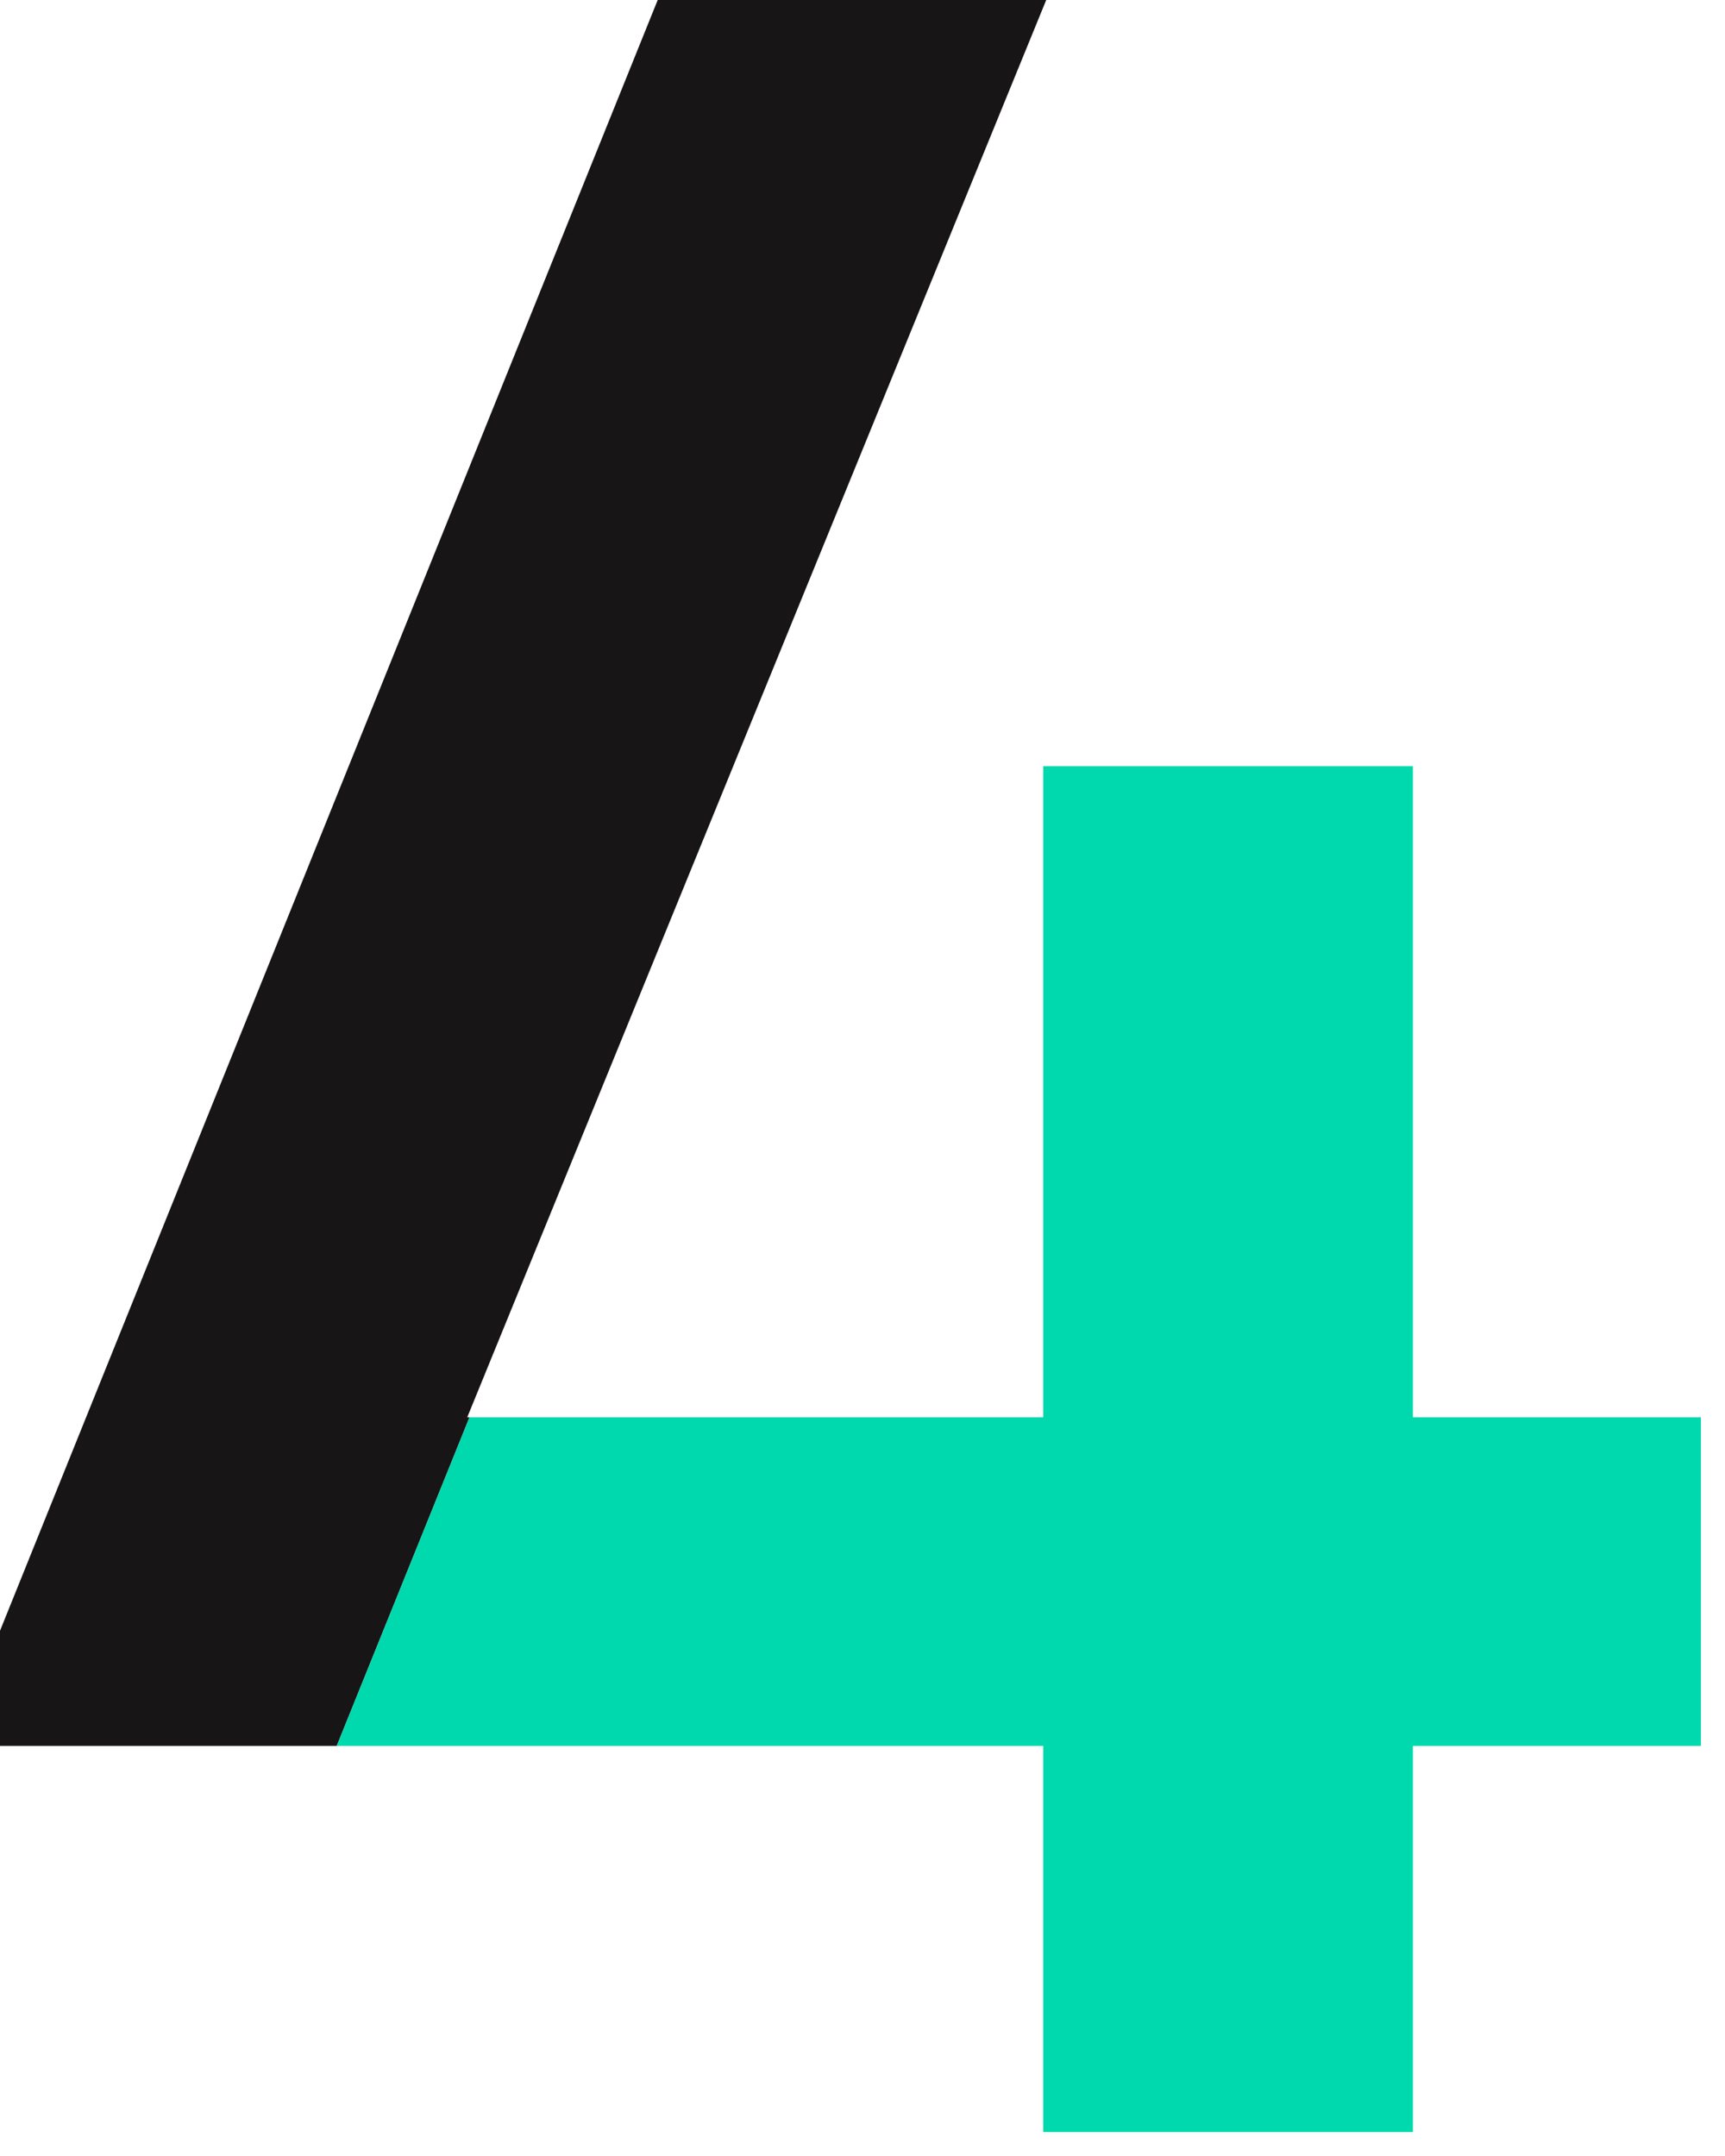
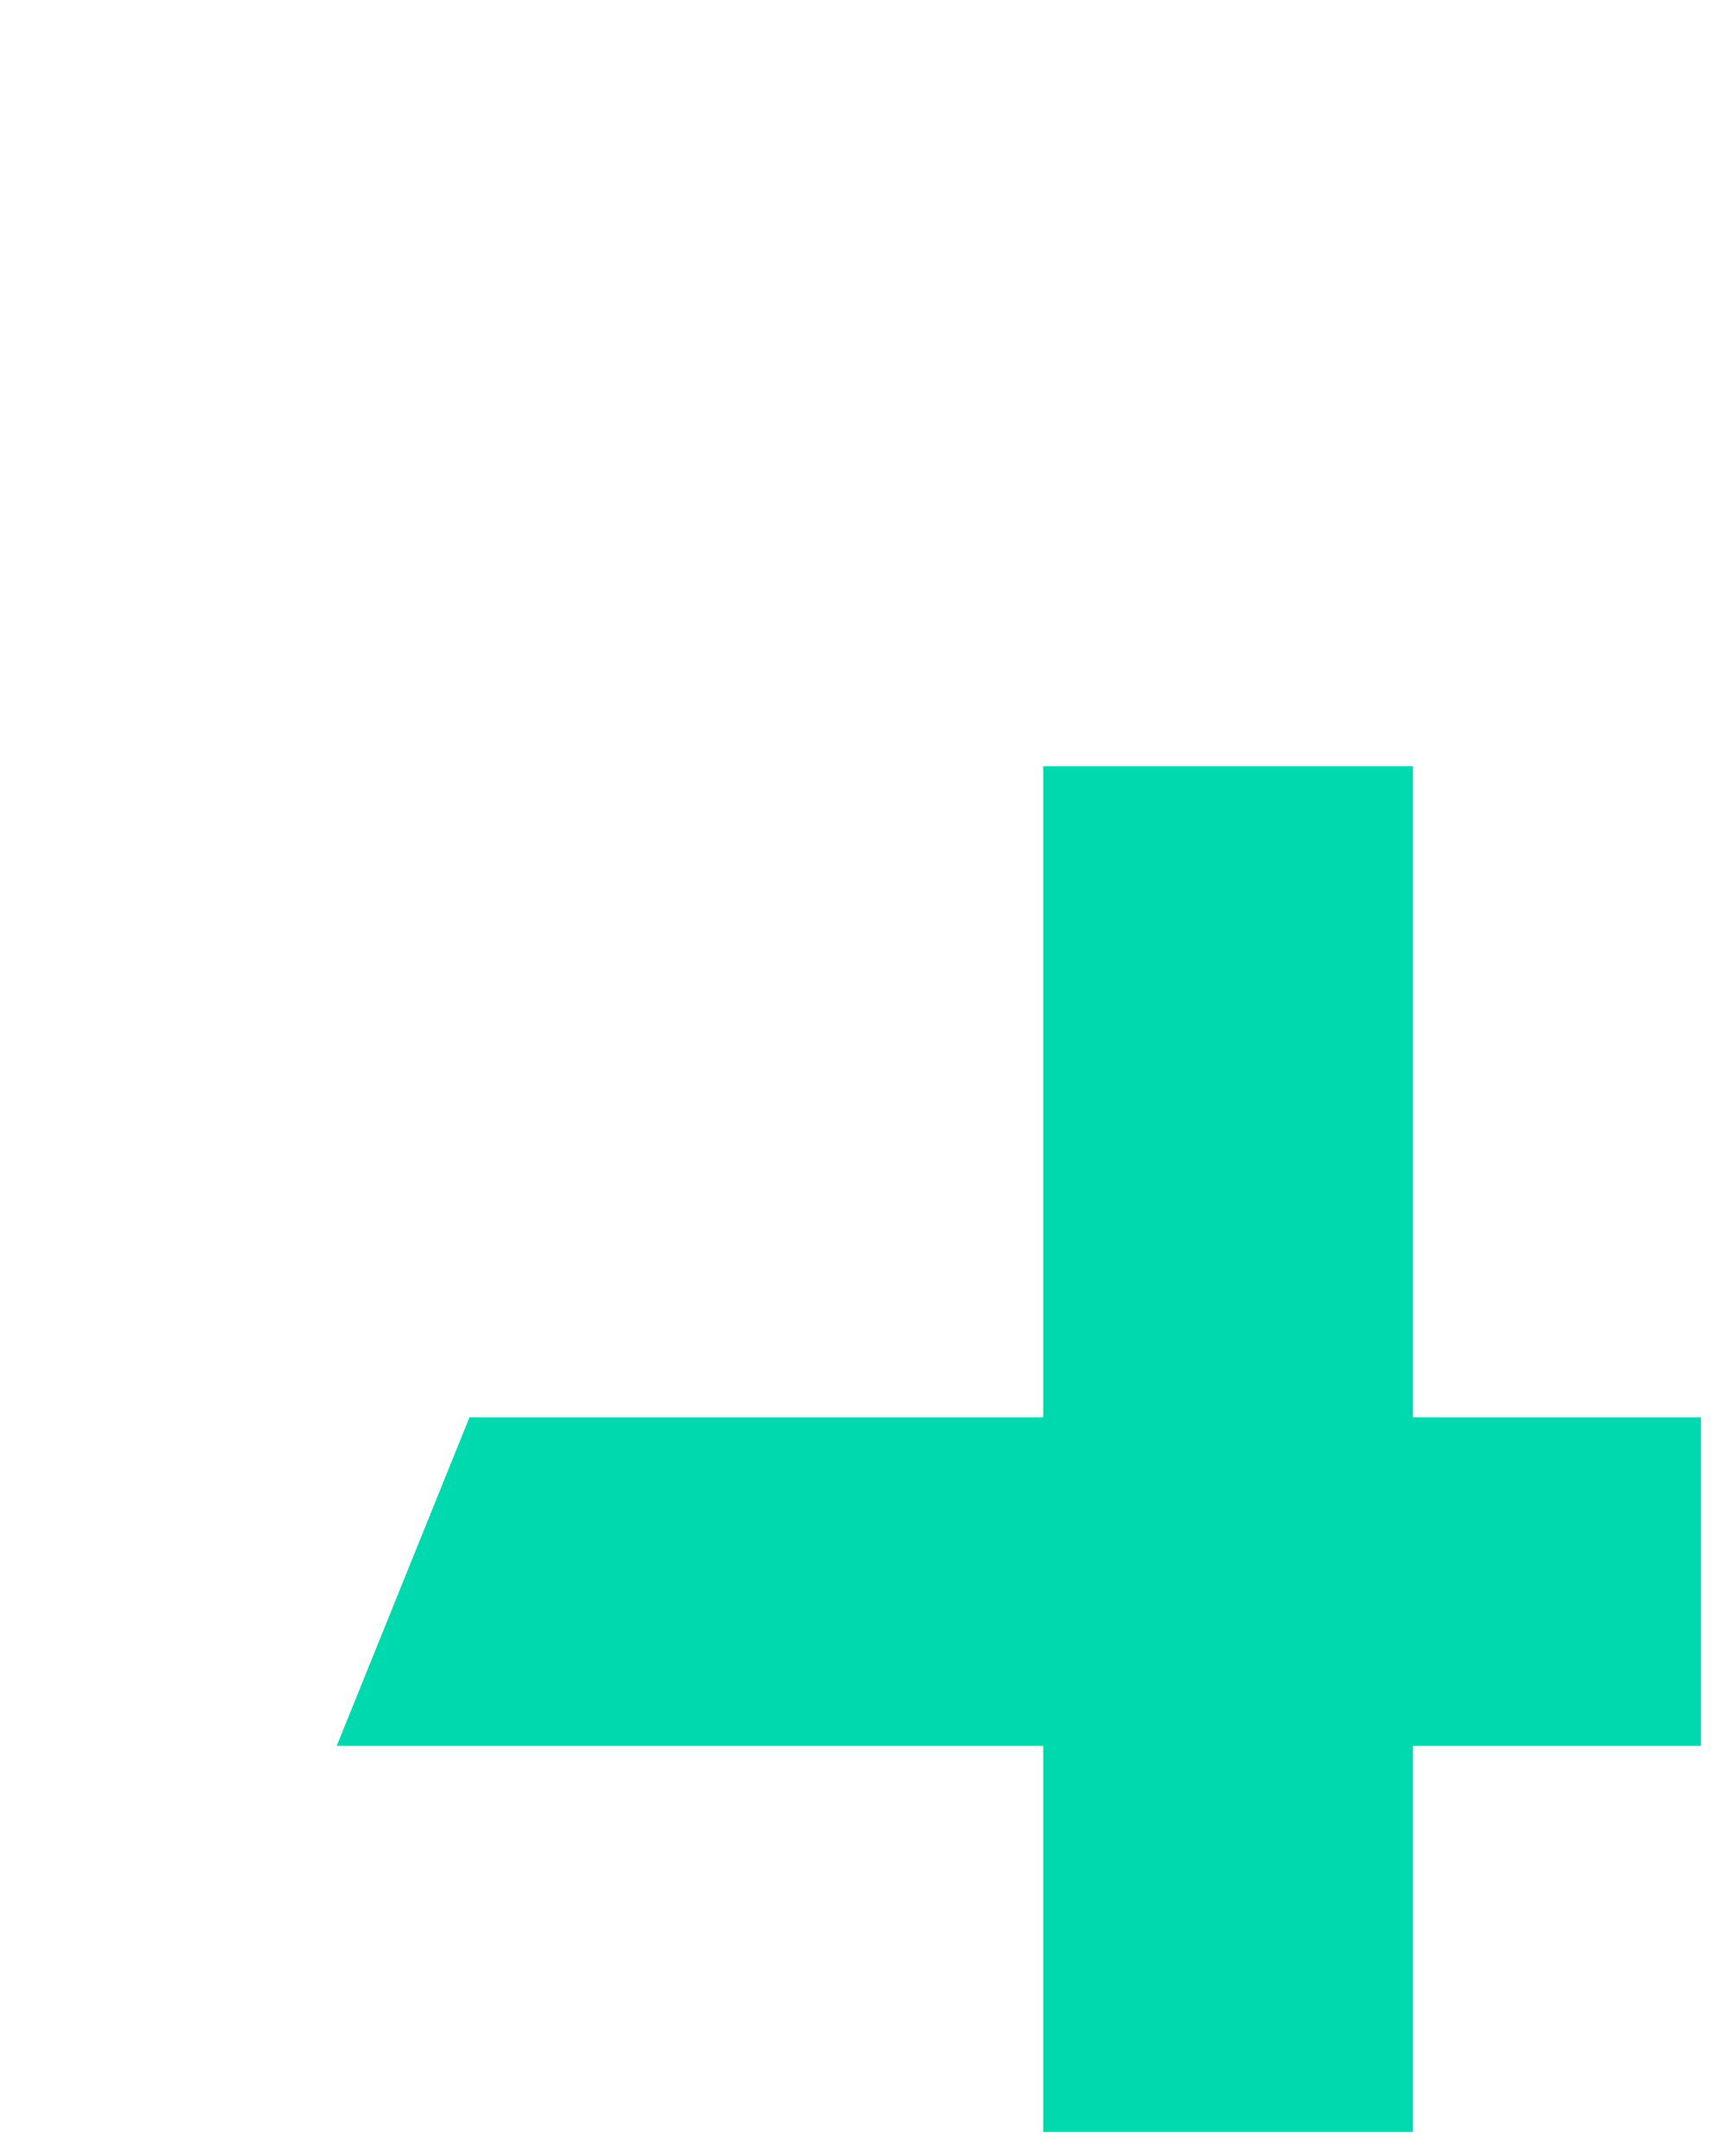
<svg xmlns="http://www.w3.org/2000/svg" width="36" height="45" viewBox="0 0 36 45" fill="none">
-   <path d="M9.751 29.582L21.834 0H13.726L0 34.038V36.441H7.027L9.798 29.582H9.751Z" fill="#171515" />
  <path d="M29.487 29.582V15.992H21.771V29.582H9.798L7.027 36.441H21.771V44.5H29.487V36.441H35.497V29.582H29.487Z" fill="#00D8AE" />
</svg>